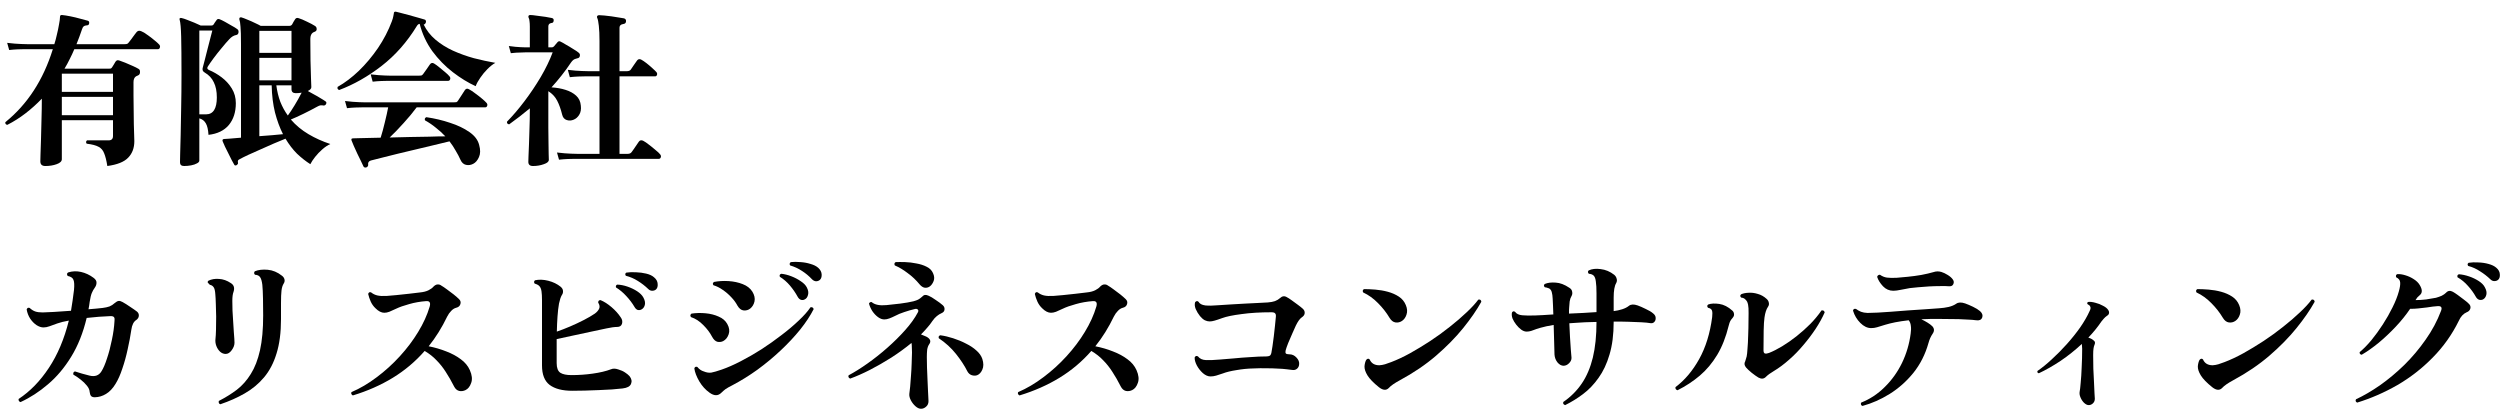
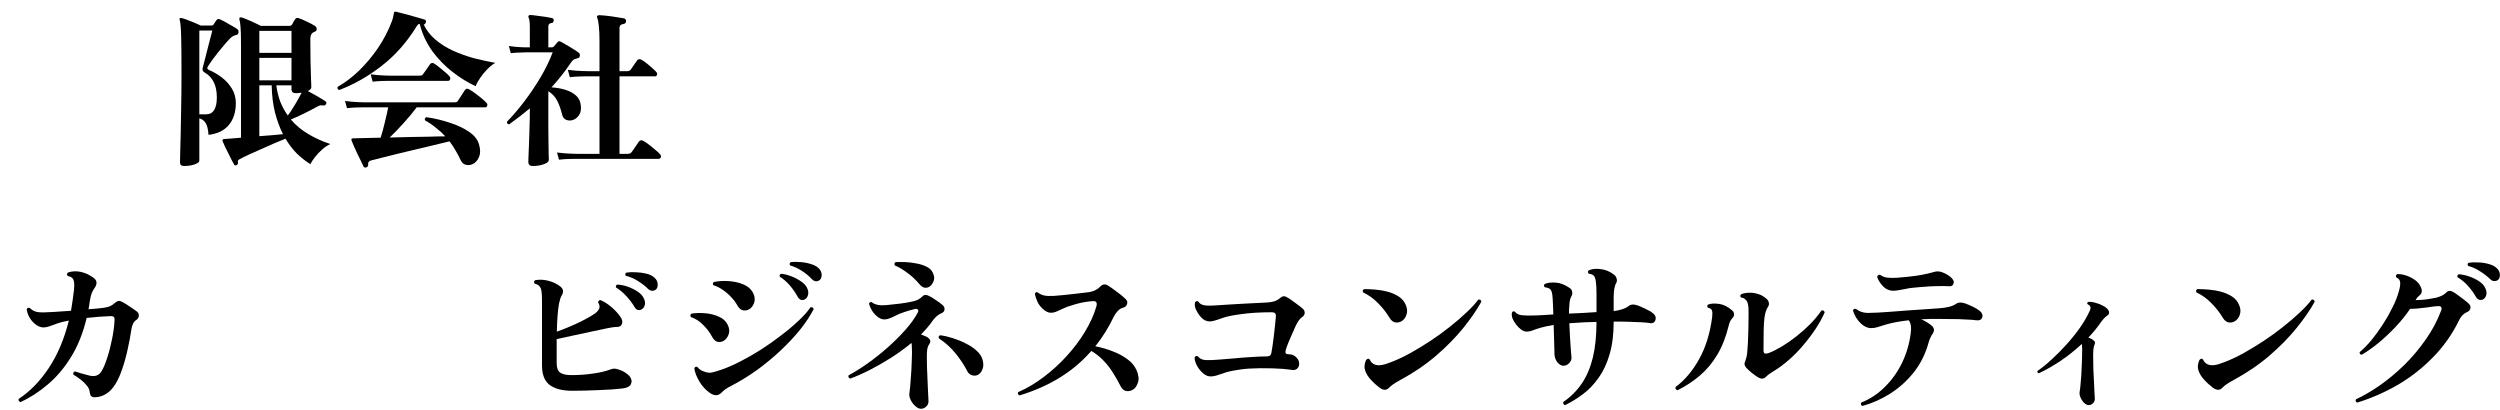
<svg xmlns="http://www.w3.org/2000/svg" width="195" height="32" viewBox="0 0 195 32" fill="none">
  <path d="M183.859 31.403C183.738 31.342 183.707 31.255 183.768 31.143C184.366 30.865 184.99 30.501 185.64 30.051C186.29 29.591 186.923 29.063 187.538 28.465C188.153 27.858 188.708 27.199 189.202 26.489C189.705 25.778 190.103 25.033 190.398 24.253C190.502 23.993 190.424 23.867 190.164 23.876C190.034 23.884 189.895 23.897 189.748 23.915C189.609 23.932 189.462 23.954 189.306 23.98C189.081 24.006 188.851 24.032 188.617 24.058C188.383 24.084 188.175 24.092 187.993 24.084C187.672 24.56 187.295 25.028 186.862 25.488C186.429 25.947 185.982 26.367 185.523 26.749C185.064 27.121 184.626 27.429 184.21 27.672C184.158 27.663 184.115 27.641 184.08 27.607C184.054 27.563 184.045 27.516 184.054 27.464C184.349 27.221 184.652 26.913 184.964 26.541C185.276 26.159 185.575 25.748 185.861 25.306C186.147 24.864 186.398 24.422 186.615 23.98C186.84 23.529 187.005 23.113 187.109 22.732C187.196 22.428 187.23 22.194 187.213 22.03C187.204 21.856 187.1 21.722 186.901 21.627C186.884 21.583 186.879 21.536 186.888 21.484C186.905 21.432 186.94 21.397 186.992 21.38C187.183 21.371 187.391 21.401 187.616 21.471C187.85 21.54 188.067 21.64 188.266 21.77C188.474 21.9 188.63 22.051 188.734 22.225C188.951 22.58 188.955 22.844 188.747 23.018C188.669 23.087 188.604 23.148 188.552 23.2C188.509 23.252 188.461 23.321 188.409 23.408C188.669 23.408 188.946 23.39 189.241 23.356C189.544 23.312 189.8 23.269 190.008 23.226C190.164 23.182 190.311 23.13 190.45 23.07C190.589 23 190.701 22.922 190.788 22.836C190.935 22.671 191.113 22.645 191.321 22.758C191.416 22.81 191.542 22.892 191.698 23.005C191.854 23.117 192.01 23.234 192.166 23.356C192.331 23.477 192.456 23.581 192.543 23.668C192.682 23.789 192.729 23.923 192.686 24.071C192.643 24.209 192.547 24.305 192.4 24.357C192.14 24.469 191.936 24.69 191.789 25.02C191.26 26.094 190.58 27.052 189.748 27.893C188.925 28.733 188.006 29.448 186.992 30.038C185.978 30.618 184.934 31.073 183.859 31.403ZM193.674 23.356C193.579 23.399 193.479 23.408 193.375 23.382C193.271 23.347 193.184 23.269 193.115 23.148C192.95 22.853 192.747 22.571 192.504 22.303C192.261 22.025 191.988 21.8 191.685 21.627C191.65 21.497 191.689 21.419 191.802 21.393C192.053 21.41 192.318 21.466 192.595 21.562C192.872 21.657 193.124 21.778 193.349 21.926C193.574 22.073 193.73 22.233 193.817 22.407C193.938 22.623 193.977 22.818 193.934 22.992C193.891 23.165 193.804 23.286 193.674 23.356ZM194.857 21.822C194.779 21.891 194.679 21.926 194.558 21.926C194.445 21.926 194.341 21.878 194.246 21.783C194.003 21.549 193.735 21.341 193.44 21.159C193.154 20.968 192.846 20.829 192.517 20.743C192.448 20.639 192.461 20.556 192.556 20.496C192.781 20.461 193.033 20.452 193.31 20.47C193.587 20.478 193.852 20.517 194.103 20.587C194.363 20.656 194.567 20.756 194.714 20.886C194.887 21.033 194.978 21.202 194.987 21.393C195.004 21.583 194.961 21.726 194.857 21.822Z" fill="black" />
  <path d="M173.329 30.259C173.13 30.467 172.874 30.45 172.562 30.207C172.129 29.86 171.83 29.552 171.665 29.284C171.5 29.015 171.422 28.777 171.431 28.569C171.448 28.369 171.492 28.205 171.561 28.075C171.656 27.962 171.747 27.949 171.834 28.036C171.964 28.339 172.215 28.491 172.588 28.491C172.735 28.482 172.883 28.456 173.03 28.413C173.186 28.361 173.346 28.305 173.511 28.244C173.97 28.07 174.46 27.841 174.98 27.555C175.509 27.26 176.037 26.939 176.566 26.593C177.103 26.238 177.61 25.869 178.087 25.488C178.572 25.107 179.006 24.734 179.387 24.37C179.777 24.006 180.085 23.672 180.31 23.369C180.449 23.343 180.527 23.399 180.544 23.538C180.189 24.179 179.716 24.864 179.127 25.592C178.546 26.311 177.844 27.026 177.021 27.737C176.206 28.439 175.262 29.08 174.187 29.661C173.771 29.886 173.485 30.085 173.329 30.259ZM174.356 25.033C174.2 25.137 174.031 25.176 173.849 25.15C173.667 25.124 173.511 25.003 173.381 24.786C173.138 24.378 172.839 23.997 172.484 23.642C172.137 23.287 171.752 23.009 171.327 22.81C171.266 22.697 171.288 22.61 171.392 22.55C171.652 22.55 171.947 22.563 172.276 22.589C172.605 22.615 172.93 22.671 173.251 22.758C173.572 22.845 173.858 22.97 174.109 23.135C174.36 23.299 174.542 23.52 174.655 23.798C174.768 24.067 174.785 24.314 174.707 24.539C174.638 24.756 174.521 24.92 174.356 25.033Z" fill="black" />
  <path d="M162.89 31.598C162.786 31.589 162.673 31.528 162.552 31.416C162.439 31.303 162.348 31.164 162.279 31C162.21 30.844 162.188 30.692 162.214 30.545C162.24 30.423 162.266 30.198 162.292 29.869C162.327 29.531 162.353 29.128 162.37 28.66C162.396 28.192 162.409 27.706 162.409 27.204C162.409 27.126 162.405 27.056 162.396 26.996C162.396 26.935 162.392 26.879 162.383 26.827C161.863 27.312 161.308 27.754 160.719 28.153C160.13 28.543 159.566 28.863 159.029 29.115C158.925 29.089 158.89 29.028 158.925 28.933C159.28 28.69 159.653 28.387 160.043 28.023C160.442 27.659 160.832 27.264 161.213 26.84C161.594 26.415 161.941 25.982 162.253 25.54C162.565 25.089 162.812 24.66 162.994 24.253C163.072 24.105 163.085 23.988 163.033 23.902C163.016 23.858 162.985 23.824 162.942 23.798C162.907 23.772 162.868 23.746 162.825 23.72C162.782 23.65 162.799 23.594 162.877 23.551C163.042 23.533 163.228 23.555 163.436 23.616C163.653 23.668 163.852 23.746 164.034 23.85C164.225 23.945 164.359 24.053 164.437 24.175C164.498 24.261 164.519 24.348 164.502 24.435C164.485 24.521 164.433 24.586 164.346 24.63C164.259 24.69 164.177 24.764 164.099 24.851C164.021 24.937 163.956 25.015 163.904 25.085C163.618 25.509 163.28 25.925 162.89 26.333C163.081 26.393 163.228 26.476 163.332 26.58C163.427 26.649 163.436 26.766 163.358 26.931C163.332 26.991 163.31 27.078 163.293 27.191C163.276 27.303 163.267 27.477 163.267 27.711C163.267 28.031 163.271 28.378 163.28 28.751C163.297 29.123 163.315 29.479 163.332 29.817C163.349 30.146 163.362 30.432 163.371 30.675C163.388 30.909 163.397 31.052 163.397 31.104C163.397 31.251 163.345 31.372 163.241 31.468C163.137 31.563 163.02 31.606 162.89 31.598Z" fill="black" />
  <path d="M145.275 31.663C145.214 31.646 145.175 31.611 145.158 31.559C145.141 31.507 145.145 31.455 145.171 31.403C145.864 31.126 146.48 30.719 147.017 30.181C147.563 29.644 148.009 29.02 148.356 28.309C148.703 27.59 148.928 26.827 149.032 26.021C149.067 25.787 149.071 25.584 149.045 25.41C149.028 25.237 148.971 25.094 148.876 24.981C148.495 25.025 148.148 25.077 147.836 25.137C147.533 25.198 147.268 25.263 147.043 25.332C146.774 25.41 146.562 25.475 146.406 25.527C146.259 25.571 146.107 25.592 145.951 25.592C145.656 25.592 145.375 25.458 145.106 25.189C144.837 24.921 144.647 24.6 144.534 24.227C144.56 24.106 144.638 24.063 144.768 24.097C144.898 24.193 145.028 24.266 145.158 24.318C145.297 24.37 145.466 24.401 145.665 24.409C145.873 24.409 146.142 24.401 146.471 24.383C146.714 24.366 147.043 24.344 147.459 24.318C147.875 24.284 148.321 24.249 148.798 24.214C149.275 24.18 149.73 24.149 150.163 24.123C150.605 24.089 150.969 24.063 151.255 24.045C151.515 24.028 151.762 23.993 151.996 23.941C152.239 23.881 152.434 23.798 152.581 23.694C152.746 23.573 152.98 23.564 153.283 23.668C153.456 23.729 153.66 23.816 153.894 23.928C154.128 24.041 154.31 24.154 154.44 24.266C154.622 24.431 154.678 24.6 154.609 24.773C154.54 24.947 154.384 25.016 154.141 24.981C153.968 24.955 153.755 24.938 153.504 24.929C153.253 24.912 152.988 24.899 152.711 24.89C152.668 24.89 152.624 24.89 152.581 24.89C152.546 24.89 152.507 24.89 152.464 24.89C152.1 24.882 151.701 24.877 151.268 24.877C150.835 24.869 150.367 24.877 149.864 24.903C150.029 24.981 150.189 25.068 150.345 25.163C150.501 25.259 150.627 25.354 150.722 25.449C150.887 25.631 150.891 25.831 150.735 26.047C150.596 26.255 150.492 26.489 150.423 26.749C150.172 27.642 149.777 28.422 149.24 29.089C148.703 29.748 148.087 30.294 147.394 30.727C146.709 31.152 146.003 31.464 145.275 31.663ZM147.68 22.68C147.368 22.68 147.099 22.563 146.874 22.329C146.649 22.087 146.497 21.844 146.419 21.601C146.428 21.541 146.454 21.497 146.497 21.471C146.54 21.437 146.588 21.424 146.64 21.432C146.813 21.554 146.995 21.627 147.186 21.653C147.385 21.679 147.641 21.684 147.953 21.666C148.187 21.649 148.473 21.623 148.811 21.588C149.158 21.554 149.509 21.506 149.864 21.445C150.228 21.376 150.544 21.302 150.813 21.224C151.012 21.155 151.216 21.151 151.424 21.211C151.589 21.263 151.753 21.341 151.918 21.445C152.091 21.549 152.221 21.662 152.308 21.783C152.403 21.905 152.421 22.03 152.36 22.16C152.308 22.282 152.2 22.338 152.035 22.329C151.836 22.312 151.597 22.308 151.32 22.316C151.043 22.316 150.752 22.325 150.449 22.342C150.154 22.36 149.873 22.381 149.604 22.407C149.344 22.433 149.132 22.455 148.967 22.472C148.75 22.507 148.521 22.55 148.278 22.602C148.035 22.654 147.836 22.68 147.68 22.68Z" fill="black" />
  <path d="M137.163 29.453C137.016 29.366 136.838 29.24 136.63 29.076C136.431 28.911 136.283 28.772 136.188 28.66C136.058 28.495 136.036 28.339 136.123 28.192C136.14 28.148 136.158 28.092 136.175 28.023C136.201 27.953 136.223 27.88 136.24 27.802C136.266 27.68 136.288 27.477 136.305 27.191C136.331 26.905 136.348 26.567 136.357 26.177C136.374 25.787 136.383 25.388 136.383 24.981C136.392 24.556 136.392 24.244 136.383 24.045C136.374 23.845 136.34 23.676 136.279 23.538C136.244 23.468 136.188 23.399 136.11 23.33C136.032 23.26 135.932 23.221 135.811 23.213C135.716 23.117 135.716 23.031 135.811 22.953C135.967 22.883 136.158 22.844 136.383 22.836C136.617 22.818 136.86 22.849 137.111 22.927C137.362 22.996 137.592 23.126 137.8 23.317C137.895 23.403 137.952 23.503 137.969 23.616C137.995 23.728 137.973 23.832 137.904 23.928C137.774 24.118 137.683 24.396 137.631 24.76C137.596 25.002 137.575 25.345 137.566 25.787C137.557 26.22 137.553 26.731 137.553 27.321C137.553 27.459 137.588 27.542 137.657 27.568C137.735 27.594 137.843 27.581 137.982 27.529C138.294 27.407 138.636 27.234 139.009 27.009C139.382 26.783 139.754 26.523 140.127 26.229C140.508 25.925 140.868 25.605 141.206 25.267C141.544 24.92 141.834 24.569 142.077 24.214C142.216 24.188 142.298 24.24 142.324 24.37C142.142 24.786 141.908 25.21 141.622 25.644C141.336 26.077 141.015 26.502 140.66 26.918C140.313 27.334 139.941 27.715 139.542 28.062C139.152 28.408 138.762 28.699 138.372 28.933C138.095 29.097 137.891 29.245 137.761 29.375C137.674 29.47 137.579 29.522 137.475 29.531C137.38 29.539 137.276 29.513 137.163 29.453ZM130.845 30.441C130.715 30.397 130.663 30.315 130.689 30.194C131.408 29.656 132.024 28.928 132.535 28.01C133.046 27.091 133.384 25.999 133.549 24.734C133.575 24.5 133.571 24.331 133.536 24.227C133.501 24.114 133.397 24.04 133.224 24.006C133.137 23.902 133.146 23.815 133.25 23.746C133.475 23.668 133.761 23.655 134.108 23.707C134.455 23.759 134.793 23.932 135.122 24.227C135.2 24.296 135.243 24.383 135.252 24.487C135.269 24.582 135.239 24.677 135.161 24.773C135.083 24.859 135.018 24.946 134.966 25.033C134.923 25.111 134.879 25.236 134.836 25.41C134.619 26.294 134.32 27.052 133.939 27.685C133.558 28.317 133.107 28.855 132.587 29.297C132.067 29.739 131.486 30.12 130.845 30.441Z" fill="black" />
  <path d="M122.083 31.598C121.944 31.555 121.897 31.473 121.94 31.351C122.521 30.953 123.002 30.471 123.383 29.908C123.764 29.345 124.05 28.673 124.241 27.893C124.432 27.105 124.527 26.177 124.527 25.111C124.38 25.111 124.228 25.116 124.072 25.124C123.925 25.124 123.777 25.128 123.63 25.137C123.413 25.146 123.201 25.159 122.993 25.176C122.785 25.185 122.59 25.198 122.408 25.215C122.425 25.562 122.443 25.922 122.46 26.294C122.486 26.658 122.508 26.988 122.525 27.282C122.551 27.568 122.568 27.772 122.577 27.893C122.586 28.049 122.525 28.192 122.395 28.322C122.274 28.452 122.131 28.521 121.966 28.53C121.793 28.53 121.632 28.444 121.485 28.27C121.346 28.097 121.268 27.893 121.251 27.659C121.242 27.46 121.234 27.143 121.225 26.71C121.216 26.277 121.203 25.822 121.186 25.345C120.978 25.38 120.792 25.415 120.627 25.449C120.462 25.484 120.306 25.523 120.159 25.566C119.942 25.627 119.747 25.692 119.574 25.761C119.401 25.831 119.232 25.865 119.067 25.865C118.937 25.865 118.798 25.813 118.651 25.709C118.512 25.605 118.382 25.475 118.261 25.319C118.14 25.163 118.044 25.003 117.975 24.838C117.914 24.665 117.901 24.509 117.936 24.37C118.005 24.266 118.088 24.253 118.183 24.331C118.287 24.479 118.469 24.565 118.729 24.591C118.998 24.617 119.349 24.622 119.782 24.604C119.921 24.596 120.107 24.587 120.341 24.578C120.584 24.561 120.857 24.544 121.16 24.526C121.151 24.266 121.143 24.032 121.134 23.824C121.125 23.608 121.117 23.43 121.108 23.291C121.099 23.092 121.078 22.931 121.043 22.81C121.017 22.689 120.961 22.593 120.874 22.524C120.839 22.498 120.787 22.477 120.718 22.459C120.657 22.433 120.584 22.416 120.497 22.407C120.402 22.312 120.402 22.225 120.497 22.147C120.722 22.052 121.004 22.017 121.342 22.043C121.68 22.061 122.035 22.195 122.408 22.446C122.538 22.524 122.612 22.628 122.629 22.758C122.655 22.88 122.638 22.992 122.577 23.096C122.508 23.209 122.46 23.348 122.434 23.512C122.417 23.668 122.404 23.824 122.395 23.98C122.386 24.041 122.382 24.114 122.382 24.201C122.382 24.279 122.382 24.366 122.382 24.461C122.755 24.444 123.123 24.427 123.487 24.409C123.86 24.383 124.206 24.361 124.527 24.344V22.888C124.527 22.481 124.51 22.169 124.475 21.952C124.449 21.735 124.393 21.584 124.306 21.497C124.211 21.41 124.085 21.363 123.929 21.354C123.842 21.259 123.838 21.172 123.916 21.094C124.167 20.973 124.479 20.938 124.852 20.99C125.233 21.034 125.584 21.181 125.905 21.432C126.009 21.519 126.074 21.623 126.1 21.744C126.135 21.857 126.122 21.97 126.061 22.082C125.931 22.299 125.866 22.676 125.866 23.213V24.266C126.091 24.24 126.312 24.192 126.529 24.123C126.746 24.054 126.923 23.963 127.062 23.85C127.218 23.729 127.443 23.72 127.738 23.824C127.911 23.885 128.119 23.976 128.362 24.097C128.613 24.21 128.808 24.327 128.947 24.448C129.077 24.552 129.142 24.669 129.142 24.799C129.151 24.929 129.112 25.038 129.025 25.124C128.947 25.202 128.839 25.228 128.7 25.202C128.561 25.176 128.336 25.154 128.024 25.137C127.712 25.12 127.378 25.107 127.023 25.098C126.841 25.09 126.65 25.085 126.451 25.085C126.26 25.085 126.065 25.085 125.866 25.085V25.111C125.866 26.09 125.758 26.94 125.541 27.659C125.333 28.37 125.047 28.977 124.683 29.479C124.328 29.982 123.925 30.402 123.474 30.74C123.023 31.078 122.56 31.364 122.083 31.598Z" fill="black" />
  <path d="M108.329 30.259C108.13 30.467 107.874 30.45 107.562 30.207C107.129 29.86 106.83 29.552 106.665 29.284C106.5 29.015 106.422 28.777 106.431 28.569C106.448 28.369 106.492 28.205 106.561 28.075C106.656 27.962 106.747 27.949 106.834 28.036C106.964 28.339 107.215 28.491 107.588 28.491C107.735 28.482 107.883 28.456 108.03 28.413C108.186 28.361 108.346 28.305 108.511 28.244C108.97 28.07 109.46 27.841 109.98 27.555C110.509 27.26 111.037 26.939 111.566 26.593C112.103 26.238 112.61 25.869 113.087 25.488C113.572 25.107 114.006 24.734 114.387 24.37C114.777 24.006 115.085 23.672 115.31 23.369C115.449 23.343 115.527 23.399 115.544 23.538C115.189 24.179 114.716 24.864 114.127 25.592C113.546 26.311 112.844 27.026 112.021 27.737C111.206 28.439 110.262 29.08 109.187 29.661C108.771 29.886 108.485 30.085 108.329 30.259ZM109.356 25.033C109.2 25.137 109.031 25.176 108.849 25.15C108.667 25.124 108.511 25.003 108.381 24.786C108.138 24.378 107.839 23.997 107.484 23.642C107.137 23.287 106.752 23.009 106.327 22.81C106.266 22.697 106.288 22.61 106.392 22.55C106.652 22.55 106.947 22.563 107.276 22.589C107.605 22.615 107.93 22.671 108.251 22.758C108.572 22.845 108.858 22.97 109.109 23.135C109.36 23.299 109.542 23.52 109.655 23.798C109.768 24.067 109.785 24.314 109.707 24.539C109.638 24.756 109.521 24.92 109.356 25.033Z" fill="black" />
  <path d="M94.419 29.362C94.22 29.362 94.02 29.275 93.821 29.102C93.63 28.928 93.474 28.729 93.353 28.504C93.232 28.27 93.175 28.062 93.184 27.88C93.245 27.758 93.331 27.732 93.444 27.802C93.583 27.984 93.795 28.079 94.081 28.088C94.367 28.096 94.701 28.083 95.082 28.049H95.095C95.398 28.023 95.767 27.992 96.2 27.958C96.633 27.914 97.08 27.88 97.539 27.854C97.998 27.819 98.406 27.802 98.761 27.802C98.882 27.802 98.973 27.784 99.034 27.75C99.095 27.715 99.138 27.646 99.164 27.542C99.19 27.412 99.22 27.23 99.255 26.996C99.29 26.753 99.324 26.493 99.359 26.216C99.394 25.93 99.424 25.657 99.45 25.397C99.476 25.137 99.498 24.916 99.515 24.734C99.532 24.595 99.515 24.5 99.463 24.448C99.42 24.387 99.324 24.357 99.177 24.357C98.293 24.357 97.513 24.404 96.837 24.5C96.161 24.586 95.658 24.69 95.329 24.812C95.095 24.898 94.9 24.963 94.744 25.007C94.597 25.05 94.467 25.072 94.354 25.072C94.233 25.072 94.107 25.041 93.977 24.981C93.847 24.911 93.721 24.803 93.6 24.656C93.461 24.482 93.349 24.296 93.262 24.097C93.184 23.897 93.171 23.72 93.223 23.564C93.318 23.468 93.405 23.46 93.483 23.538C93.57 23.694 93.747 23.789 94.016 23.824C94.285 23.85 94.605 23.845 94.978 23.811C95.281 23.785 95.619 23.763 95.992 23.746C96.373 23.72 96.75 23.698 97.123 23.681C97.504 23.663 97.851 23.646 98.163 23.629C98.475 23.611 98.718 23.598 98.891 23.59C99.116 23.572 99.303 23.538 99.45 23.486C99.606 23.425 99.736 23.347 99.84 23.252C100.013 23.087 100.195 23.065 100.386 23.187C100.473 23.23 100.594 23.308 100.75 23.421C100.915 23.533 101.075 23.65 101.231 23.772C101.396 23.893 101.526 23.997 101.621 24.084C101.734 24.188 101.781 24.305 101.764 24.435C101.755 24.556 101.677 24.664 101.53 24.76C101.383 24.864 101.231 25.076 101.075 25.397C101.006 25.544 100.915 25.748 100.802 26.008C100.689 26.259 100.581 26.51 100.477 26.762C100.382 27.004 100.317 27.191 100.282 27.321C100.256 27.433 100.26 27.516 100.295 27.568C100.338 27.611 100.416 27.633 100.529 27.633C100.668 27.633 100.78 27.654 100.867 27.698C100.962 27.741 101.049 27.806 101.127 27.893C101.274 28.049 101.344 28.209 101.335 28.374C101.335 28.53 101.283 28.655 101.179 28.751C101.075 28.846 100.945 28.881 100.789 28.855C100.702 28.837 100.559 28.82 100.36 28.803C100.161 28.777 99.927 28.759 99.658 28.751C99.398 28.733 99.108 28.725 98.787 28.725C98.466 28.716 98.128 28.72 97.773 28.738C97.331 28.746 96.889 28.79 96.447 28.868C96.005 28.937 95.65 29.024 95.381 29.128C95.19 29.188 95.017 29.245 94.861 29.297C94.714 29.34 94.566 29.362 94.419 29.362Z" fill="black" />
  <path d="M79.521 30.844C79.469 30.818 79.43 30.779 79.404 30.727C79.387 30.675 79.391 30.627 79.417 30.584C80.084 30.298 80.739 29.912 81.38 29.427C82.03 28.942 82.632 28.396 83.187 27.789C83.742 27.182 84.218 26.55 84.617 25.891C85.024 25.224 85.323 24.565 85.514 23.915C85.601 23.612 85.514 23.469 85.254 23.486C84.777 23.521 84.331 23.599 83.915 23.72C83.499 23.833 83.157 23.954 82.888 24.084C82.689 24.179 82.515 24.257 82.368 24.318C82.229 24.37 82.099 24.396 81.978 24.396C81.753 24.396 81.523 24.279 81.289 24.045C81.124 23.889 80.999 23.711 80.912 23.512C80.825 23.313 80.76 23.118 80.717 22.927C80.76 22.797 80.838 22.758 80.951 22.81C81.09 22.923 81.25 23.001 81.432 23.044C81.623 23.087 81.865 23.1 82.16 23.083C82.351 23.066 82.602 23.044 82.914 23.018C83.235 22.983 83.56 22.949 83.889 22.914C84.227 22.871 84.517 22.836 84.76 22.81C85.029 22.784 85.25 22.728 85.423 22.641C85.596 22.554 85.726 22.459 85.813 22.355C85.917 22.251 86.021 22.195 86.125 22.186C86.238 22.177 86.337 22.208 86.424 22.277C86.545 22.346 86.693 22.446 86.866 22.576C87.039 22.697 87.213 22.827 87.386 22.966C87.559 23.105 87.702 23.23 87.815 23.343C87.928 23.456 87.958 23.586 87.906 23.733C87.863 23.872 87.754 23.963 87.581 24.006C87.442 24.041 87.312 24.123 87.191 24.253C87.07 24.374 86.966 24.522 86.879 24.695C86.472 25.544 85.991 26.316 85.436 27.009C85.921 27.104 86.381 27.239 86.814 27.412C87.247 27.577 87.624 27.78 87.945 28.023C88.266 28.257 88.5 28.539 88.647 28.868C88.82 29.258 88.855 29.592 88.751 29.869C88.656 30.146 88.508 30.333 88.309 30.428C88.144 30.506 87.98 30.528 87.815 30.493C87.65 30.45 87.52 30.337 87.425 30.155C87.2 29.713 86.979 29.327 86.762 28.998C86.545 28.66 86.307 28.361 86.047 28.101C85.796 27.832 85.488 27.59 85.124 27.373C84.405 28.196 83.577 28.894 82.641 29.466C81.705 30.038 80.665 30.497 79.521 30.844Z" fill="black" />
  <path d="M71.838 31.884C71.699 31.884 71.556 31.819 71.409 31.689C71.262 31.559 71.14 31.403 71.045 31.221C70.95 31.039 70.911 30.87 70.928 30.714C70.945 30.593 70.967 30.406 70.993 30.155C71.019 29.895 71.041 29.609 71.058 29.297C71.084 28.976 71.101 28.656 71.11 28.335C71.127 28.014 71.136 27.733 71.136 27.49C71.127 27.334 71.123 27.195 71.123 27.074C71.123 26.944 71.114 26.836 71.097 26.749C70.612 27.148 70.087 27.529 69.524 27.893C68.961 28.248 68.402 28.569 67.847 28.855C67.301 29.132 66.79 29.358 66.313 29.531C66.252 29.505 66.209 29.466 66.183 29.414C66.166 29.362 66.17 29.314 66.196 29.271C66.638 29.037 67.123 28.734 67.652 28.361C68.181 27.988 68.701 27.577 69.212 27.126C69.723 26.675 70.187 26.216 70.603 25.748C71.028 25.271 71.357 24.812 71.591 24.37C71.643 24.275 71.643 24.201 71.591 24.149C71.548 24.097 71.478 24.08 71.383 24.097C71.088 24.166 70.802 24.249 70.525 24.344C70.256 24.431 70.018 24.53 69.81 24.643C69.654 24.721 69.507 24.786 69.368 24.838C69.229 24.89 69.099 24.916 68.978 24.916C68.813 24.916 68.649 24.855 68.484 24.734C68.319 24.613 68.172 24.457 68.042 24.266C67.921 24.075 67.834 23.88 67.782 23.681C67.799 23.629 67.83 23.594 67.873 23.577C67.916 23.551 67.955 23.547 67.99 23.564C68.233 23.772 68.618 23.85 69.147 23.798C69.45 23.772 69.806 23.733 70.213 23.681C70.62 23.629 70.967 23.568 71.253 23.499C71.409 23.456 71.53 23.412 71.617 23.369C71.712 23.317 71.808 23.248 71.903 23.161C71.99 23.066 72.072 23.014 72.15 23.005C72.228 22.996 72.323 23.018 72.436 23.07C72.583 23.131 72.765 23.239 72.982 23.395C73.207 23.542 73.394 23.681 73.541 23.811C73.645 23.906 73.688 24.019 73.671 24.149C73.662 24.27 73.589 24.361 73.45 24.422C73.311 24.483 73.186 24.561 73.073 24.656C72.96 24.743 72.843 24.873 72.722 25.046C72.609 25.219 72.475 25.393 72.319 25.566C72.172 25.739 72.011 25.913 71.838 26.086C71.942 26.121 72.037 26.16 72.124 26.203C72.219 26.238 72.297 26.277 72.358 26.32C72.583 26.476 72.622 26.654 72.475 26.853C72.397 26.966 72.345 27.109 72.319 27.282C72.302 27.455 72.293 27.642 72.293 27.841C72.293 28.075 72.297 28.348 72.306 28.66C72.315 28.972 72.328 29.288 72.345 29.609C72.362 29.93 72.375 30.22 72.384 30.48C72.393 30.679 72.401 30.853 72.41 31C72.419 31.139 72.423 31.234 72.423 31.286C72.423 31.468 72.362 31.611 72.241 31.715C72.12 31.828 71.985 31.884 71.838 31.884ZM76.206 29.271C76.067 29.314 75.924 29.31 75.777 29.258C75.638 29.206 75.53 29.106 75.452 28.959C75.235 28.526 74.941 28.075 74.568 27.607C74.195 27.139 73.749 26.732 73.229 26.385C73.186 26.264 73.225 26.186 73.346 26.151C73.667 26.194 74 26.272 74.347 26.385C74.702 26.498 75.036 26.636 75.348 26.801C75.669 26.957 75.942 27.139 76.167 27.347C76.392 27.546 76.544 27.763 76.622 27.997C76.726 28.326 76.726 28.604 76.622 28.829C76.527 29.054 76.388 29.202 76.206 29.271ZM72.54 22.329C72.427 22.416 72.297 22.455 72.15 22.446C72.003 22.429 71.86 22.338 71.721 22.173C71.452 21.844 71.145 21.553 70.798 21.302C70.46 21.042 70.126 20.843 69.797 20.704C69.736 20.591 69.758 20.505 69.862 20.444C70.07 20.435 70.317 20.435 70.603 20.444C70.889 20.453 71.179 20.487 71.474 20.548C71.777 20.6 72.046 20.687 72.28 20.808C72.514 20.921 72.679 21.085 72.774 21.302C72.878 21.527 72.895 21.731 72.826 21.913C72.757 22.095 72.661 22.234 72.54 22.329Z" fill="black" />
  <path d="M55.354 30.636C55.033 30.411 54.765 30.116 54.548 29.752C54.331 29.38 54.201 29.042 54.158 28.738C54.193 28.617 54.271 28.578 54.392 28.621C54.461 28.708 54.539 28.782 54.626 28.842C54.713 28.903 54.804 28.946 54.899 28.972C55.107 29.059 55.302 29.089 55.484 29.063C55.666 29.029 55.935 28.951 56.29 28.829C56.741 28.673 57.235 28.457 57.772 28.179C58.309 27.902 58.851 27.59 59.397 27.243C59.943 26.888 60.463 26.52 60.957 26.138C61.46 25.757 61.906 25.38 62.296 25.007C62.695 24.635 63.002 24.288 63.219 23.967C63.349 23.941 63.431 23.989 63.466 24.11C63.206 24.622 62.855 25.155 62.413 25.709C61.971 26.255 61.464 26.797 60.892 27.334C60.32 27.872 59.713 28.374 59.072 28.842C58.431 29.302 57.781 29.705 57.122 30.051C56.879 30.173 56.697 30.277 56.576 30.363C56.463 30.45 56.359 30.541 56.264 30.636C56.013 30.888 55.709 30.888 55.354 30.636ZM58.513 24.071C58.366 24.184 58.197 24.232 58.006 24.214C57.815 24.197 57.651 24.067 57.512 23.824C57.399 23.608 57.243 23.395 57.044 23.187C56.845 22.971 56.624 22.78 56.381 22.615C56.138 22.442 55.896 22.321 55.653 22.251C55.575 22.156 55.588 22.069 55.692 21.991C56.056 21.922 56.437 21.9 56.836 21.926C57.235 21.952 57.599 22.03 57.928 22.16C58.266 22.29 58.517 22.485 58.682 22.745C58.847 23.014 58.903 23.27 58.851 23.512C58.799 23.746 58.686 23.933 58.513 24.071ZM56.407 26.606C56.268 26.676 56.117 26.693 55.952 26.658C55.796 26.615 55.657 26.481 55.536 26.255C55.38 25.952 55.155 25.653 54.86 25.358C54.565 25.055 54.245 24.847 53.898 24.734C53.82 24.63 53.833 24.539 53.937 24.461C54.292 24.409 54.656 24.401 55.029 24.435C55.41 24.47 55.753 24.557 56.056 24.695C56.368 24.825 56.593 25.02 56.732 25.28C56.888 25.558 56.923 25.822 56.836 26.073C56.749 26.325 56.606 26.502 56.407 26.606ZM62.764 23.356C62.669 23.408 62.569 23.417 62.465 23.382C62.37 23.348 62.287 23.27 62.218 23.148C62.053 22.845 61.854 22.555 61.62 22.277C61.386 22 61.122 21.77 60.827 21.588C60.784 21.467 60.823 21.389 60.944 21.354C61.195 21.38 61.455 21.445 61.724 21.549C61.993 21.653 62.24 21.783 62.465 21.939C62.69 22.087 62.846 22.247 62.933 22.42C63.046 22.637 63.076 22.832 63.024 23.005C62.981 23.179 62.894 23.296 62.764 23.356ZM63.947 21.835C63.86 21.905 63.761 21.939 63.648 21.939C63.535 21.931 63.431 21.879 63.336 21.783C63.102 21.532 62.842 21.315 62.556 21.133C62.27 20.943 61.962 20.8 61.633 20.704C61.598 20.661 61.585 20.613 61.594 20.561C61.611 20.509 61.642 20.47 61.685 20.444C61.91 20.418 62.162 20.418 62.439 20.444C62.716 20.462 62.976 20.509 63.219 20.587C63.47 20.657 63.67 20.756 63.817 20.886C63.99 21.042 64.081 21.216 64.09 21.406C64.099 21.597 64.051 21.74 63.947 21.835Z" fill="black" />
  <path d="M44.629 30.48C43.866 30.48 43.281 30.328 42.874 30.025C42.475 29.722 42.276 29.215 42.276 28.504V23.408C42.276 23.122 42.263 22.892 42.237 22.719C42.211 22.546 42.159 22.416 42.081 22.329C42.012 22.242 41.886 22.173 41.704 22.121C41.635 22.026 41.643 21.939 41.73 21.861C42.051 21.792 42.397 21.805 42.77 21.9C43.143 21.995 43.463 22.151 43.732 22.368C43.853 22.472 43.914 22.585 43.914 22.706C43.923 22.819 43.892 22.923 43.823 23.018C43.736 23.166 43.663 23.387 43.602 23.681C43.55 23.976 43.511 24.314 43.485 24.695C43.459 25.068 43.442 25.458 43.433 25.865C43.762 25.753 44.109 25.618 44.473 25.462C44.837 25.306 45.188 25.142 45.526 24.968C45.864 24.795 46.154 24.626 46.397 24.461C46.562 24.34 46.674 24.21 46.735 24.071C46.796 23.933 46.77 23.776 46.657 23.603C46.657 23.473 46.718 23.408 46.839 23.408C47.116 23.521 47.402 23.703 47.697 23.954C47.992 24.206 48.23 24.47 48.412 24.747C48.533 24.912 48.568 25.081 48.516 25.254C48.464 25.419 48.338 25.501 48.139 25.501C47.931 25.501 47.649 25.54 47.294 25.618C46.947 25.688 46.54 25.774 46.072 25.878C45.613 25.974 45.149 26.073 44.681 26.177C44.213 26.273 43.793 26.363 43.42 26.45V28.322C43.42 28.695 43.515 28.946 43.706 29.076C43.897 29.198 44.187 29.258 44.577 29.258C45.14 29.258 45.695 29.219 46.241 29.141C46.796 29.063 47.268 28.951 47.658 28.803C47.814 28.734 48.005 28.738 48.23 28.816C48.438 28.877 48.611 28.955 48.75 29.05C48.897 29.145 49.014 29.241 49.101 29.336C49.266 29.544 49.305 29.748 49.218 29.947C49.14 30.138 48.923 30.255 48.568 30.298C48.343 30.324 48.065 30.35 47.736 30.376C47.415 30.393 47.069 30.411 46.696 30.428C46.332 30.445 45.968 30.459 45.604 30.467C45.249 30.476 44.924 30.48 44.629 30.48ZM50.037 24.136C49.942 24.188 49.842 24.201 49.738 24.175C49.643 24.14 49.56 24.062 49.491 23.941C49.318 23.646 49.105 23.365 48.854 23.096C48.611 22.828 48.343 22.602 48.048 22.42C48.031 22.377 48.031 22.334 48.048 22.29C48.065 22.238 48.1 22.208 48.152 22.199C48.403 22.208 48.668 22.26 48.945 22.355C49.222 22.451 49.474 22.572 49.699 22.719C49.924 22.866 50.085 23.027 50.18 23.2C50.301 23.417 50.34 23.612 50.297 23.785C50.254 23.95 50.167 24.067 50.037 24.136ZM51.168 22.576C51.09 22.645 50.99 22.68 50.869 22.68C50.756 22.68 50.652 22.633 50.557 22.537C50.314 22.303 50.046 22.095 49.751 21.913C49.465 21.731 49.153 21.597 48.815 21.51C48.746 21.406 48.759 21.324 48.854 21.263C49.079 21.229 49.331 21.22 49.608 21.237C49.885 21.246 50.15 21.28 50.401 21.341C50.661 21.402 50.865 21.497 51.012 21.627C51.194 21.774 51.289 21.948 51.298 22.147C51.315 22.338 51.272 22.481 51.168 22.576Z" fill="black" />
-   <path d="M27.521 30.844C27.469 30.818 27.43 30.779 27.404 30.727C27.387 30.675 27.391 30.627 27.417 30.584C28.084 30.298 28.739 29.912 29.38 29.427C30.03 28.942 30.632 28.396 31.187 27.789C31.742 27.182 32.218 26.55 32.617 25.891C33.024 25.224 33.323 24.565 33.514 23.915C33.601 23.612 33.514 23.469 33.254 23.486C32.777 23.521 32.331 23.599 31.915 23.72C31.499 23.833 31.157 23.954 30.888 24.084C30.689 24.179 30.515 24.257 30.368 24.318C30.229 24.37 30.099 24.396 29.978 24.396C29.753 24.396 29.523 24.279 29.289 24.045C29.124 23.889 28.999 23.711 28.912 23.512C28.825 23.313 28.76 23.118 28.717 22.927C28.76 22.797 28.838 22.758 28.951 22.81C29.09 22.923 29.25 23.001 29.432 23.044C29.623 23.087 29.865 23.1 30.16 23.083C30.351 23.066 30.602 23.044 30.914 23.018C31.235 22.983 31.56 22.949 31.889 22.914C32.227 22.871 32.517 22.836 32.76 22.81C33.029 22.784 33.25 22.728 33.423 22.641C33.596 22.554 33.726 22.459 33.813 22.355C33.917 22.251 34.021 22.195 34.125 22.186C34.238 22.177 34.337 22.208 34.424 22.277C34.545 22.346 34.693 22.446 34.866 22.576C35.039 22.697 35.213 22.827 35.386 22.966C35.559 23.105 35.702 23.23 35.815 23.343C35.928 23.456 35.958 23.586 35.906 23.733C35.863 23.872 35.754 23.963 35.581 24.006C35.442 24.041 35.312 24.123 35.191 24.253C35.07 24.374 34.966 24.522 34.879 24.695C34.472 25.544 33.991 26.316 33.436 27.009C33.921 27.104 34.381 27.239 34.814 27.412C35.247 27.577 35.624 27.78 35.945 28.023C36.266 28.257 36.5 28.539 36.647 28.868C36.82 29.258 36.855 29.592 36.751 29.869C36.656 30.146 36.508 30.333 36.309 30.428C36.144 30.506 35.98 30.528 35.815 30.493C35.65 30.45 35.52 30.337 35.425 30.155C35.2 29.713 34.979 29.327 34.762 28.998C34.545 28.66 34.307 28.361 34.047 28.101C33.796 27.832 33.488 27.59 33.124 27.373C32.405 28.196 31.577 28.894 30.641 29.466C29.705 30.038 28.665 30.497 27.521 30.844Z" fill="black" />
-   <path d="M17.186 31.532C17.125 31.515 17.086 31.48 17.069 31.428C17.052 31.377 17.052 31.325 17.069 31.273C17.58 31.012 18.048 30.722 18.473 30.401C18.898 30.072 19.262 29.66 19.565 29.166C19.877 28.672 20.115 28.057 20.28 27.32C20.445 26.584 20.527 25.678 20.527 24.604C20.527 24.17 20.523 23.733 20.514 23.291C20.505 22.84 20.488 22.48 20.462 22.212C20.427 21.934 20.371 21.739 20.293 21.627C20.215 21.505 20.081 21.44 19.89 21.431C19.803 21.345 19.799 21.254 19.877 21.159C20.154 21.046 20.488 21.007 20.878 21.041C21.277 21.076 21.649 21.232 21.996 21.509C22.1 21.587 22.165 21.683 22.191 21.796C22.217 21.908 22.195 22.017 22.126 22.12C22.039 22.259 21.983 22.441 21.957 22.666C21.931 22.883 21.918 23.212 21.918 23.654V24.89C21.918 25.938 21.801 26.835 21.567 27.581C21.342 28.317 21.017 28.937 20.592 29.439C20.167 29.942 19.665 30.358 19.084 30.688C18.512 31.017 17.879 31.299 17.186 31.532ZM17.602 27.607C17.446 27.607 17.303 27.55 17.173 27.438C17.043 27.316 16.943 27.165 16.874 26.983C16.805 26.8 16.783 26.61 16.809 26.41C16.826 26.272 16.839 26.047 16.848 25.735C16.857 25.414 16.861 25.067 16.861 24.695C16.852 24.365 16.844 24.04 16.835 23.72C16.826 23.39 16.813 23.139 16.796 22.965C16.779 22.688 16.735 22.502 16.666 22.407C16.597 22.302 16.497 22.238 16.367 22.212C16.332 22.186 16.302 22.155 16.276 22.12C16.25 22.086 16.224 22.055 16.198 22.029C16.189 21.986 16.207 21.943 16.25 21.899C16.493 21.778 16.77 21.73 17.082 21.756C17.403 21.774 17.71 21.882 18.005 22.081C18.248 22.229 18.317 22.459 18.213 22.77C18.152 22.927 18.122 23.16 18.122 23.473C18.122 23.689 18.126 23.941 18.135 24.227C18.152 24.504 18.17 24.79 18.187 25.084C18.204 25.379 18.222 25.652 18.239 25.904C18.256 26.103 18.269 26.276 18.278 26.424C18.287 26.571 18.291 26.675 18.291 26.735C18.291 26.926 18.217 27.121 18.07 27.32C17.931 27.511 17.775 27.607 17.602 27.607Z" fill="black" />
  <path d="M1.599 31.364C1.538 31.347 1.495 31.312 1.469 31.26C1.443 31.217 1.439 31.169 1.456 31.117C2.349 30.528 3.133 29.722 3.809 28.699C4.494 27.668 5.014 26.437 5.369 25.007C5.014 25.068 4.715 25.142 4.472 25.228C4.238 25.315 4.034 25.389 3.861 25.449C3.696 25.51 3.54 25.54 3.393 25.54C3.22 25.54 3.038 25.48 2.847 25.358C2.656 25.228 2.492 25.059 2.353 24.851C2.214 24.635 2.123 24.396 2.08 24.136C2.123 24.015 2.201 23.976 2.314 24.019C2.453 24.149 2.596 24.24 2.743 24.292C2.89 24.344 3.085 24.37 3.328 24.37C3.501 24.37 3.792 24.357 4.199 24.331C4.615 24.305 5.061 24.275 5.538 24.24C5.625 23.729 5.703 23.187 5.772 22.615C5.807 22.243 5.794 21.983 5.733 21.835C5.681 21.679 5.529 21.575 5.278 21.523C5.2 21.402 5.213 21.311 5.317 21.25C5.638 21.146 5.971 21.133 6.318 21.211C6.665 21.289 6.99 21.441 7.293 21.666C7.458 21.788 7.536 21.918 7.527 22.056C7.527 22.186 7.484 22.312 7.397 22.433C7.302 22.563 7.224 22.702 7.163 22.849C7.102 22.988 7.046 23.222 6.994 23.551C6.985 23.647 6.972 23.742 6.955 23.837C6.938 23.933 6.92 24.028 6.903 24.123C7.128 24.106 7.332 24.089 7.514 24.071C7.705 24.045 7.869 24.028 8.008 24.019C8.216 23.993 8.394 23.954 8.541 23.902C8.688 23.842 8.823 23.755 8.944 23.642C9.065 23.538 9.169 23.482 9.256 23.473C9.343 23.465 9.447 23.495 9.568 23.564C9.741 23.66 9.941 23.785 10.166 23.941C10.391 24.089 10.565 24.21 10.686 24.305C10.79 24.392 10.838 24.5 10.829 24.63C10.82 24.76 10.755 24.869 10.634 24.955C10.426 25.085 10.296 25.341 10.244 25.722C10.175 26.199 10.079 26.706 9.958 27.243C9.845 27.772 9.707 28.275 9.542 28.751C9.386 29.228 9.208 29.627 9.009 29.947C8.792 30.303 8.545 30.563 8.268 30.727C7.999 30.892 7.709 30.979 7.397 30.987C7.258 30.987 7.159 30.953 7.098 30.883C7.046 30.814 7.011 30.71 6.994 30.571C6.985 30.407 6.912 30.242 6.773 30.077C6.643 29.913 6.483 29.757 6.292 29.609C6.11 29.462 5.919 29.332 5.72 29.219C5.694 29.081 5.737 28.998 5.85 28.972C6.006 29.024 6.188 29.081 6.396 29.141C6.604 29.202 6.799 29.254 6.981 29.297C7.406 29.401 7.718 29.289 7.917 28.959C8.064 28.725 8.207 28.392 8.346 27.958C8.493 27.525 8.619 27.048 8.723 26.528C8.836 26.008 8.905 25.51 8.931 25.033C8.948 24.912 8.94 24.821 8.905 24.76C8.87 24.691 8.779 24.656 8.632 24.656C8.337 24.665 8.03 24.682 7.709 24.708C7.388 24.734 7.072 24.765 6.76 24.799C6.483 25.961 6.08 26.97 5.551 27.828C5.031 28.678 4.429 29.393 3.744 29.973C3.068 30.554 2.353 31.018 1.599 31.364Z" fill="black" />
  <path d="M43.602 12.455L43.446 11.896C43.879 11.948 44.248 11.978 44.551 11.987C44.863 11.996 45.019 12 45.019 12H46.761V5.955C46.666 5.955 46.575 5.955 46.488 5.955C46.41 5.955 46.336 5.955 46.267 5.955C46.154 5.955 46.063 5.955 45.994 5.955C45.925 5.955 45.881 5.955 45.864 5.955C45.864 5.955 45.79 5.955 45.643 5.955C45.504 5.955 45.327 5.959 45.11 5.968C44.893 5.977 44.672 5.994 44.447 6.02L44.291 5.448C44.716 5.5 45.084 5.53 45.396 5.539C45.708 5.548 45.864 5.552 45.864 5.552H46.761V3.212C46.761 2.727 46.744 2.328 46.709 2.016C46.674 1.704 46.635 1.505 46.592 1.418C46.557 1.349 46.557 1.288 46.592 1.236C46.627 1.201 46.674 1.184 46.735 1.184C46.83 1.184 46.965 1.193 47.138 1.21C47.311 1.227 47.498 1.249 47.697 1.275C47.905 1.301 48.096 1.331 48.269 1.366C48.451 1.392 48.585 1.414 48.672 1.431C48.793 1.466 48.845 1.548 48.828 1.678C48.819 1.791 48.75 1.856 48.62 1.873C48.421 1.899 48.321 1.994 48.321 2.159V5.552H48.906C49.045 5.552 49.144 5.509 49.205 5.422C49.257 5.344 49.339 5.223 49.452 5.058C49.573 4.885 49.656 4.768 49.699 4.707C49.786 4.603 49.894 4.586 50.024 4.655C50.137 4.716 50.271 4.807 50.427 4.928C50.583 5.049 50.73 5.175 50.869 5.305C51.016 5.435 51.125 5.539 51.194 5.617C51.255 5.686 51.272 5.76 51.246 5.838C51.22 5.916 51.172 5.955 51.103 5.955H48.321V12H48.958C49.105 12 49.209 11.952 49.27 11.857C49.313 11.805 49.37 11.727 49.439 11.623C49.517 11.51 49.591 11.402 49.66 11.298C49.738 11.185 49.794 11.103 49.829 11.051C49.916 10.93 50.033 10.908 50.18 10.986C50.31 11.055 50.462 11.159 50.635 11.298C50.808 11.428 50.973 11.562 51.129 11.701C51.294 11.831 51.411 11.939 51.48 12.026C51.549 12.104 51.571 12.182 51.545 12.26C51.519 12.347 51.467 12.39 51.389 12.39C51.354 12.39 51.276 12.39 51.155 12.39C51.034 12.39 50.882 12.39 50.7 12.39C50.379 12.39 49.985 12.39 49.517 12.39C49.049 12.39 48.564 12.39 48.061 12.39C47.567 12.39 47.095 12.39 46.644 12.39C46.202 12.39 45.834 12.39 45.539 12.39C45.244 12.39 45.075 12.39 45.032 12.39C45.032 12.39 44.958 12.39 44.811 12.39C44.672 12.39 44.495 12.394 44.278 12.403C44.061 12.412 43.836 12.429 43.602 12.455ZM41.574 12.949C41.331 12.949 41.21 12.841 41.21 12.624C41.21 12.581 41.214 12.433 41.223 12.182C41.24 11.939 41.253 11.623 41.262 11.233C41.279 10.843 41.292 10.423 41.301 9.972C41.318 9.521 41.327 9.075 41.327 8.633V8.451C41.067 8.668 40.803 8.88 40.534 9.088C40.265 9.296 39.992 9.5 39.715 9.699C39.585 9.682 39.529 9.612 39.546 9.491C39.997 9.032 40.452 8.499 40.911 7.892C41.37 7.285 41.795 6.653 42.185 5.994C42.575 5.327 42.883 4.69 43.108 4.083H40.989C40.989 4.083 40.872 4.087 40.638 4.096C40.404 4.096 40.14 4.113 39.845 4.148L39.689 3.589C40.053 3.641 40.361 3.671 40.612 3.68C40.863 3.689 40.989 3.693 40.989 3.693H41.327V2.068C41.327 1.903 41.318 1.765 41.301 1.652C41.292 1.531 41.271 1.444 41.236 1.392C41.21 1.349 41.206 1.297 41.223 1.236C41.249 1.193 41.292 1.171 41.353 1.171C41.466 1.171 41.635 1.188 41.86 1.223C42.094 1.249 42.324 1.279 42.549 1.314C42.774 1.349 42.939 1.379 43.043 1.405C43.156 1.431 43.203 1.5 43.186 1.613C43.177 1.734 43.117 1.795 43.004 1.795C42.848 1.821 42.77 1.908 42.77 2.055V3.693H43.056C43.108 3.693 43.16 3.667 43.212 3.615C43.238 3.58 43.281 3.528 43.342 3.459C43.411 3.381 43.463 3.32 43.498 3.277C43.559 3.216 43.628 3.203 43.706 3.238C43.819 3.29 43.966 3.372 44.148 3.485C44.339 3.589 44.525 3.702 44.707 3.823C44.898 3.936 45.041 4.031 45.136 4.109C45.223 4.178 45.253 4.265 45.227 4.369C45.21 4.473 45.14 4.534 45.019 4.551C44.95 4.568 44.893 4.586 44.85 4.603C44.746 4.638 44.642 4.729 44.538 4.876C44.313 5.214 44.07 5.548 43.81 5.877C43.559 6.198 43.294 6.51 43.017 6.813C43.416 6.839 43.78 6.904 44.109 7.008C44.447 7.112 44.724 7.264 44.941 7.463C45.158 7.662 45.279 7.922 45.305 8.243C45.34 8.529 45.296 8.767 45.175 8.958C45.062 9.14 44.919 9.266 44.746 9.335C44.564 9.413 44.382 9.422 44.2 9.361C44.018 9.3 43.901 9.162 43.849 8.945C43.745 8.52 43.615 8.156 43.459 7.853C43.303 7.55 43.073 7.303 42.77 7.112V8.646C42.77 9.079 42.77 9.513 42.77 9.946C42.779 10.371 42.783 10.765 42.783 11.129C42.792 11.493 42.796 11.792 42.796 12.026C42.805 12.269 42.809 12.416 42.809 12.468C42.809 12.607 42.679 12.719 42.419 12.806C42.159 12.901 41.877 12.949 41.574 12.949Z" fill="black" />
  <path d="M28.587 13.053C28.483 13.088 28.405 13.066 28.353 12.988C28.31 12.893 28.245 12.754 28.158 12.572C28.071 12.399 27.976 12.204 27.872 11.987C27.777 11.77 27.686 11.571 27.599 11.389C27.521 11.198 27.46 11.051 27.417 10.947C27.4 10.886 27.404 10.843 27.43 10.817C27.465 10.8 27.495 10.791 27.521 10.791L27.989 10.778L29.692 10.739C29.805 10.383 29.913 9.985 30.017 9.543C30.13 9.092 30.216 8.702 30.277 8.373H28.483C28.483 8.373 28.409 8.373 28.262 8.373C28.123 8.373 27.946 8.377 27.729 8.386C27.512 8.394 27.291 8.412 27.066 8.438L26.91 7.879C27.343 7.931 27.712 7.961 28.015 7.97C28.327 7.978 28.483 7.983 28.483 7.983H35.386C35.473 7.983 35.542 7.978 35.594 7.97C35.646 7.952 35.689 7.913 35.724 7.853C35.793 7.74 35.884 7.601 35.997 7.437C36.11 7.263 36.196 7.129 36.257 7.034C36.344 6.904 36.456 6.882 36.595 6.969C36.725 7.038 36.881 7.142 37.063 7.281C37.245 7.411 37.418 7.545 37.583 7.684C37.748 7.822 37.865 7.931 37.934 8.009C38.012 8.087 38.034 8.169 37.999 8.256C37.973 8.334 37.921 8.373 37.843 8.373H32.5C32.205 8.771 31.867 9.179 31.486 9.595C31.113 10.011 30.749 10.388 30.394 10.726C30.905 10.709 31.425 10.695 31.954 10.687C32.491 10.678 32.998 10.669 33.475 10.661C33.96 10.643 34.381 10.635 34.736 10.635C34.519 10.401 34.277 10.18 34.008 9.972C33.748 9.755 33.462 9.56 33.15 9.387C33.107 9.274 33.141 9.192 33.254 9.14C33.904 9.235 34.524 9.382 35.113 9.582C35.702 9.772 36.201 10.011 36.608 10.297C37.024 10.583 37.28 10.921 37.375 11.311C37.479 11.684 37.475 11.995 37.362 12.247C37.249 12.507 37.098 12.684 36.907 12.78C36.725 12.875 36.539 12.901 36.348 12.858C36.157 12.815 36.014 12.684 35.919 12.468C35.815 12.234 35.689 11.995 35.542 11.753C35.403 11.502 35.243 11.259 35.061 11.025C34.723 11.103 34.329 11.198 33.878 11.311C33.427 11.415 32.955 11.527 32.461 11.649C31.976 11.761 31.503 11.874 31.044 11.987C30.585 12.1 30.169 12.204 29.796 12.299C29.423 12.394 29.133 12.468 28.925 12.52C28.76 12.572 28.691 12.68 28.717 12.845C28.726 12.931 28.682 13.001 28.587 13.053ZM26.455 7.021C26.334 6.977 26.295 6.895 26.338 6.774C26.893 6.462 27.443 6.046 27.989 5.526C28.535 4.997 29.033 4.403 29.484 3.745C29.935 3.077 30.294 2.384 30.563 1.665C30.624 1.5 30.663 1.366 30.68 1.262C30.697 1.158 30.71 1.088 30.719 1.054C30.719 1.002 30.728 0.967 30.745 0.95C30.771 0.915 30.814 0.902 30.875 0.911C30.892 0.911 30.996 0.937 31.187 0.989C31.386 1.041 31.616 1.101 31.876 1.171C32.145 1.24 32.392 1.309 32.617 1.379C32.851 1.439 33.016 1.487 33.111 1.522C33.163 1.53 33.198 1.561 33.215 1.613C33.232 1.665 33.232 1.712 33.215 1.756C33.172 1.86 33.115 1.912 33.046 1.912C33.263 2.362 33.57 2.757 33.969 3.095C34.368 3.433 34.823 3.719 35.334 3.953C35.854 4.187 36.396 4.382 36.959 4.538C37.531 4.685 38.09 4.806 38.636 4.902C38.437 5.014 38.233 5.175 38.025 5.383C37.817 5.591 37.631 5.816 37.466 6.059C37.301 6.293 37.18 6.514 37.102 6.722C36.513 6.453 35.919 6.089 35.321 5.63C34.723 5.17 34.19 4.624 33.722 3.992C33.263 3.35 32.933 2.64 32.734 1.86C32.647 1.868 32.574 1.925 32.513 2.029C31.75 3.277 30.832 4.317 29.757 5.149C28.691 5.972 27.59 6.596 26.455 7.021ZM29.068 6.371L28.912 5.799C29.337 5.851 29.705 5.881 30.017 5.89C30.329 5.898 30.485 5.903 30.485 5.903H32.656C32.751 5.903 32.821 5.898 32.864 5.89C32.916 5.872 32.964 5.833 33.007 5.773C33.076 5.677 33.163 5.556 33.267 5.409C33.371 5.253 33.458 5.127 33.527 5.032C33.622 4.893 33.739 4.871 33.878 4.967C33.991 5.036 34.121 5.131 34.268 5.253C34.424 5.374 34.576 5.5 34.723 5.63C34.87 5.751 34.979 5.855 35.048 5.942C35.117 6.011 35.139 6.089 35.113 6.176C35.087 6.262 35.035 6.306 34.957 6.306C34.914 6.306 34.836 6.306 34.723 6.306C34.619 6.306 34.485 6.306 34.32 6.306C34.025 6.306 33.67 6.306 33.254 6.306C32.847 6.306 32.439 6.306 32.032 6.306C31.625 6.306 31.278 6.306 30.992 6.306C30.706 6.306 30.537 6.306 30.485 6.306C30.485 6.306 30.411 6.306 30.264 6.306C30.125 6.306 29.948 6.31 29.731 6.319C29.514 6.327 29.293 6.345 29.068 6.371Z" fill="black" />
  <path d="M18.473 12.871C18.386 12.923 18.321 12.918 18.278 12.858C18.235 12.789 18.17 12.671 18.083 12.507C18.005 12.351 17.918 12.178 17.823 11.987C17.728 11.796 17.637 11.614 17.55 11.441C17.472 11.259 17.411 11.12 17.368 11.025C17.342 10.956 17.346 10.908 17.381 10.882C17.398 10.864 17.424 10.851 17.459 10.843L17.875 10.817L18.798 10.739V3.433C18.798 2.792 18.785 2.341 18.759 2.081C18.742 1.812 18.711 1.622 18.668 1.509C18.659 1.466 18.668 1.422 18.694 1.379C18.737 1.353 18.781 1.344 18.824 1.353C18.945 1.388 19.106 1.448 19.305 1.535C19.504 1.613 19.699 1.7 19.89 1.795C20.081 1.882 20.228 1.955 20.332 2.016H22.581C22.668 2.016 22.737 1.977 22.789 1.899C22.815 1.856 22.85 1.791 22.893 1.704C22.945 1.617 22.988 1.548 23.023 1.496C23.084 1.401 23.175 1.375 23.296 1.418C23.469 1.47 23.686 1.561 23.946 1.691C24.206 1.812 24.41 1.921 24.557 2.016C24.652 2.068 24.7 2.15 24.7 2.263C24.709 2.367 24.652 2.441 24.531 2.484C24.479 2.51 24.44 2.527 24.414 2.536C24.275 2.631 24.206 2.796 24.206 3.03C24.206 3.611 24.21 4.174 24.219 4.72C24.236 5.266 24.249 5.73 24.258 6.111C24.275 6.484 24.284 6.713 24.284 6.8C24.284 6.913 24.193 7.012 24.011 7.099C24.15 7.168 24.306 7.255 24.479 7.359C24.661 7.454 24.834 7.554 24.999 7.658C25.164 7.753 25.294 7.836 25.389 7.905C25.467 7.948 25.48 8.022 25.428 8.126C25.376 8.204 25.311 8.239 25.233 8.23C25.146 8.213 25.068 8.208 24.999 8.217C24.93 8.226 24.843 8.26 24.739 8.321C24.392 8.512 24.033 8.698 23.66 8.88C23.287 9.062 22.962 9.209 22.685 9.322C23.075 9.773 23.534 10.154 24.063 10.466C24.592 10.778 25.159 11.034 25.766 11.233C25.558 11.328 25.35 11.467 25.142 11.649C24.934 11.831 24.748 12.026 24.583 12.234C24.418 12.442 24.293 12.633 24.206 12.806C23.851 12.581 23.504 12.307 23.166 11.987C22.837 11.658 22.538 11.268 22.269 10.817C22.009 10.921 21.706 11.046 21.359 11.194C21.021 11.341 20.679 11.493 20.332 11.649C19.985 11.805 19.665 11.948 19.37 12.078C19.075 12.216 18.85 12.329 18.694 12.416C18.625 12.45 18.581 12.485 18.564 12.52C18.547 12.563 18.547 12.628 18.564 12.715C18.573 12.767 18.542 12.819 18.473 12.871ZM14.365 12.949C14.148 12.949 14.04 12.854 14.04 12.663C14.04 12.611 14.044 12.394 14.053 12.013C14.07 11.64 14.083 11.146 14.092 10.531C14.109 9.907 14.122 9.196 14.131 8.399C14.148 7.593 14.157 6.744 14.157 5.851C14.157 4.516 14.148 3.52 14.131 2.861C14.114 2.194 14.075 1.756 14.014 1.548C13.988 1.487 13.992 1.448 14.027 1.431C14.062 1.396 14.105 1.388 14.157 1.405C14.278 1.431 14.426 1.479 14.599 1.548C14.781 1.617 14.967 1.691 15.158 1.769C15.349 1.847 15.513 1.921 15.652 1.99H16.484C16.571 1.99 16.631 1.96 16.666 1.899C16.683 1.873 16.714 1.825 16.757 1.756C16.809 1.678 16.852 1.617 16.887 1.574C16.939 1.487 17.017 1.461 17.121 1.496C17.234 1.539 17.377 1.609 17.55 1.704C17.723 1.799 17.897 1.899 18.07 2.003C18.252 2.098 18.399 2.189 18.512 2.276C18.59 2.328 18.62 2.415 18.603 2.536C18.586 2.649 18.525 2.714 18.421 2.731C18.23 2.766 18.053 2.874 17.888 3.056C17.715 3.238 17.515 3.468 17.29 3.745C17.065 4.014 16.852 4.282 16.653 4.551C16.462 4.811 16.315 5.023 16.211 5.188C16.133 5.309 16.163 5.4 16.302 5.461C16.64 5.6 16.969 5.79 17.29 6.033C17.611 6.276 17.875 6.566 18.083 6.904C18.291 7.242 18.395 7.623 18.395 8.048C18.395 8.741 18.213 9.309 17.849 9.751C17.485 10.184 16.956 10.44 16.263 10.518C16.237 10.111 16.168 9.812 16.055 9.621C15.942 9.422 15.773 9.292 15.548 9.231V12.52C15.548 12.607 15.487 12.68 15.366 12.741C15.245 12.81 15.093 12.862 14.911 12.897C14.729 12.931 14.547 12.949 14.365 12.949ZM15.548 8.919H16.068C16.354 8.919 16.566 8.806 16.705 8.581C16.844 8.356 16.913 8.031 16.913 7.606C16.913 7.129 16.835 6.735 16.679 6.423C16.532 6.102 16.293 5.847 15.964 5.656C15.808 5.569 15.76 5.435 15.821 5.253C15.856 5.14 15.903 4.958 15.964 4.707C16.033 4.456 16.103 4.183 16.172 3.888C16.25 3.585 16.324 3.299 16.393 3.03C16.462 2.753 16.519 2.536 16.562 2.38H15.548V8.919ZM20.228 10.622C20.583 10.596 20.921 10.57 21.242 10.544C21.563 10.509 21.84 10.483 22.074 10.466C21.823 9.972 21.615 9.409 21.45 8.776C21.294 8.143 21.207 7.437 21.19 6.657H20.228V10.622ZM20.228 6.267H22.737V4.512H20.228V6.267ZM20.228 4.122H22.737V2.406H20.228V4.122ZM22.451 9.01C22.607 8.802 22.785 8.533 22.984 8.204C23.183 7.875 23.344 7.589 23.465 7.346L23.53 7.229C23.374 7.255 23.222 7.268 23.075 7.268C22.85 7.268 22.737 7.164 22.737 6.956V6.657H21.554C21.615 7.125 21.719 7.554 21.866 7.944C22.022 8.334 22.217 8.689 22.451 9.01Z" fill="black" />
-   <path d="M3.536 12.949C3.276 12.949 3.146 12.828 3.146 12.585C3.146 12.542 3.15 12.364 3.159 12.052C3.168 11.74 3.181 11.346 3.198 10.869C3.215 10.384 3.228 9.864 3.237 9.309C3.254 8.754 3.263 8.217 3.263 7.697C2.864 8.113 2.44 8.494 1.989 8.841C1.538 9.188 1.066 9.487 0.572 9.738C0.451 9.721 0.399 9.651 0.416 9.53C2.141 8.135 3.376 6.237 4.121 3.836H2.132C2.132 3.836 2.058 3.836 1.911 3.836C1.772 3.836 1.595 3.84 1.378 3.849C1.161 3.858 0.94 3.875 0.715 3.901L0.559 3.342C0.984 3.394 1.352 3.424 1.664 3.433C1.976 3.442 2.132 3.446 2.132 3.446H4.238C4.307 3.238 4.372 2.995 4.433 2.718C4.502 2.441 4.559 2.172 4.602 1.912C4.654 1.652 4.68 1.453 4.68 1.314C4.68 1.21 4.732 1.162 4.836 1.171C5.018 1.188 5.239 1.223 5.499 1.275C5.759 1.327 6.01 1.388 6.253 1.457C6.504 1.518 6.699 1.57 6.838 1.613C6.933 1.639 6.972 1.704 6.955 1.808C6.946 1.921 6.886 1.977 6.773 1.977C6.66 1.986 6.578 2.012 6.526 2.055C6.474 2.098 6.431 2.176 6.396 2.289C6.335 2.48 6.266 2.675 6.188 2.874C6.119 3.065 6.045 3.255 5.967 3.446H9.711C9.806 3.446 9.876 3.437 9.919 3.42C9.962 3.403 10.006 3.364 10.049 3.303C10.092 3.251 10.153 3.173 10.231 3.069C10.318 2.956 10.4 2.844 10.478 2.731C10.565 2.618 10.625 2.54 10.66 2.497C10.755 2.393 10.872 2.371 11.011 2.432C11.15 2.484 11.31 2.579 11.492 2.718C11.683 2.848 11.865 2.987 12.038 3.134C12.211 3.273 12.337 3.385 12.415 3.472C12.484 3.55 12.502 3.632 12.467 3.719C12.441 3.797 12.393 3.836 12.324 3.836H5.798C5.685 4.105 5.564 4.365 5.434 4.616C5.313 4.867 5.178 5.114 5.031 5.357H8.502C8.563 5.357 8.61 5.353 8.645 5.344C8.68 5.327 8.714 5.292 8.749 5.24C8.792 5.171 8.836 5.101 8.879 5.032C8.922 4.954 8.966 4.88 9.009 4.811C9.052 4.759 9.091 4.724 9.126 4.707C9.169 4.69 9.23 4.694 9.308 4.72C9.421 4.755 9.572 4.811 9.763 4.889C9.954 4.967 10.144 5.049 10.335 5.136C10.534 5.223 10.69 5.301 10.803 5.37C10.89 5.413 10.929 5.5 10.92 5.63C10.92 5.751 10.872 5.834 10.777 5.877C10.708 5.903 10.651 5.929 10.608 5.955C10.478 6.042 10.413 6.193 10.413 6.41V7.437C10.413 7.81 10.417 8.191 10.426 8.581C10.435 8.971 10.439 9.339 10.439 9.686C10.448 10.033 10.456 10.323 10.465 10.557C10.474 10.791 10.478 10.943 10.478 11.012C10.478 11.541 10.318 11.97 9.997 12.299C9.685 12.628 9.143 12.845 8.372 12.949C8.303 12.516 8.22 12.186 8.125 11.961C8.038 11.727 7.895 11.558 7.696 11.454C7.497 11.341 7.185 11.259 6.76 11.207C6.691 11.112 6.699 11.025 6.786 10.947H8.476C8.701 10.947 8.814 10.834 8.814 10.609V9.374H4.823V12.416C4.823 12.581 4.689 12.711 4.42 12.806C4.16 12.901 3.865 12.949 3.536 12.949ZM4.823 8.984H8.814V7.554H4.823V8.984ZM4.823 7.164H8.814V5.747H4.823V7.164Z" fill="black" />
</svg>